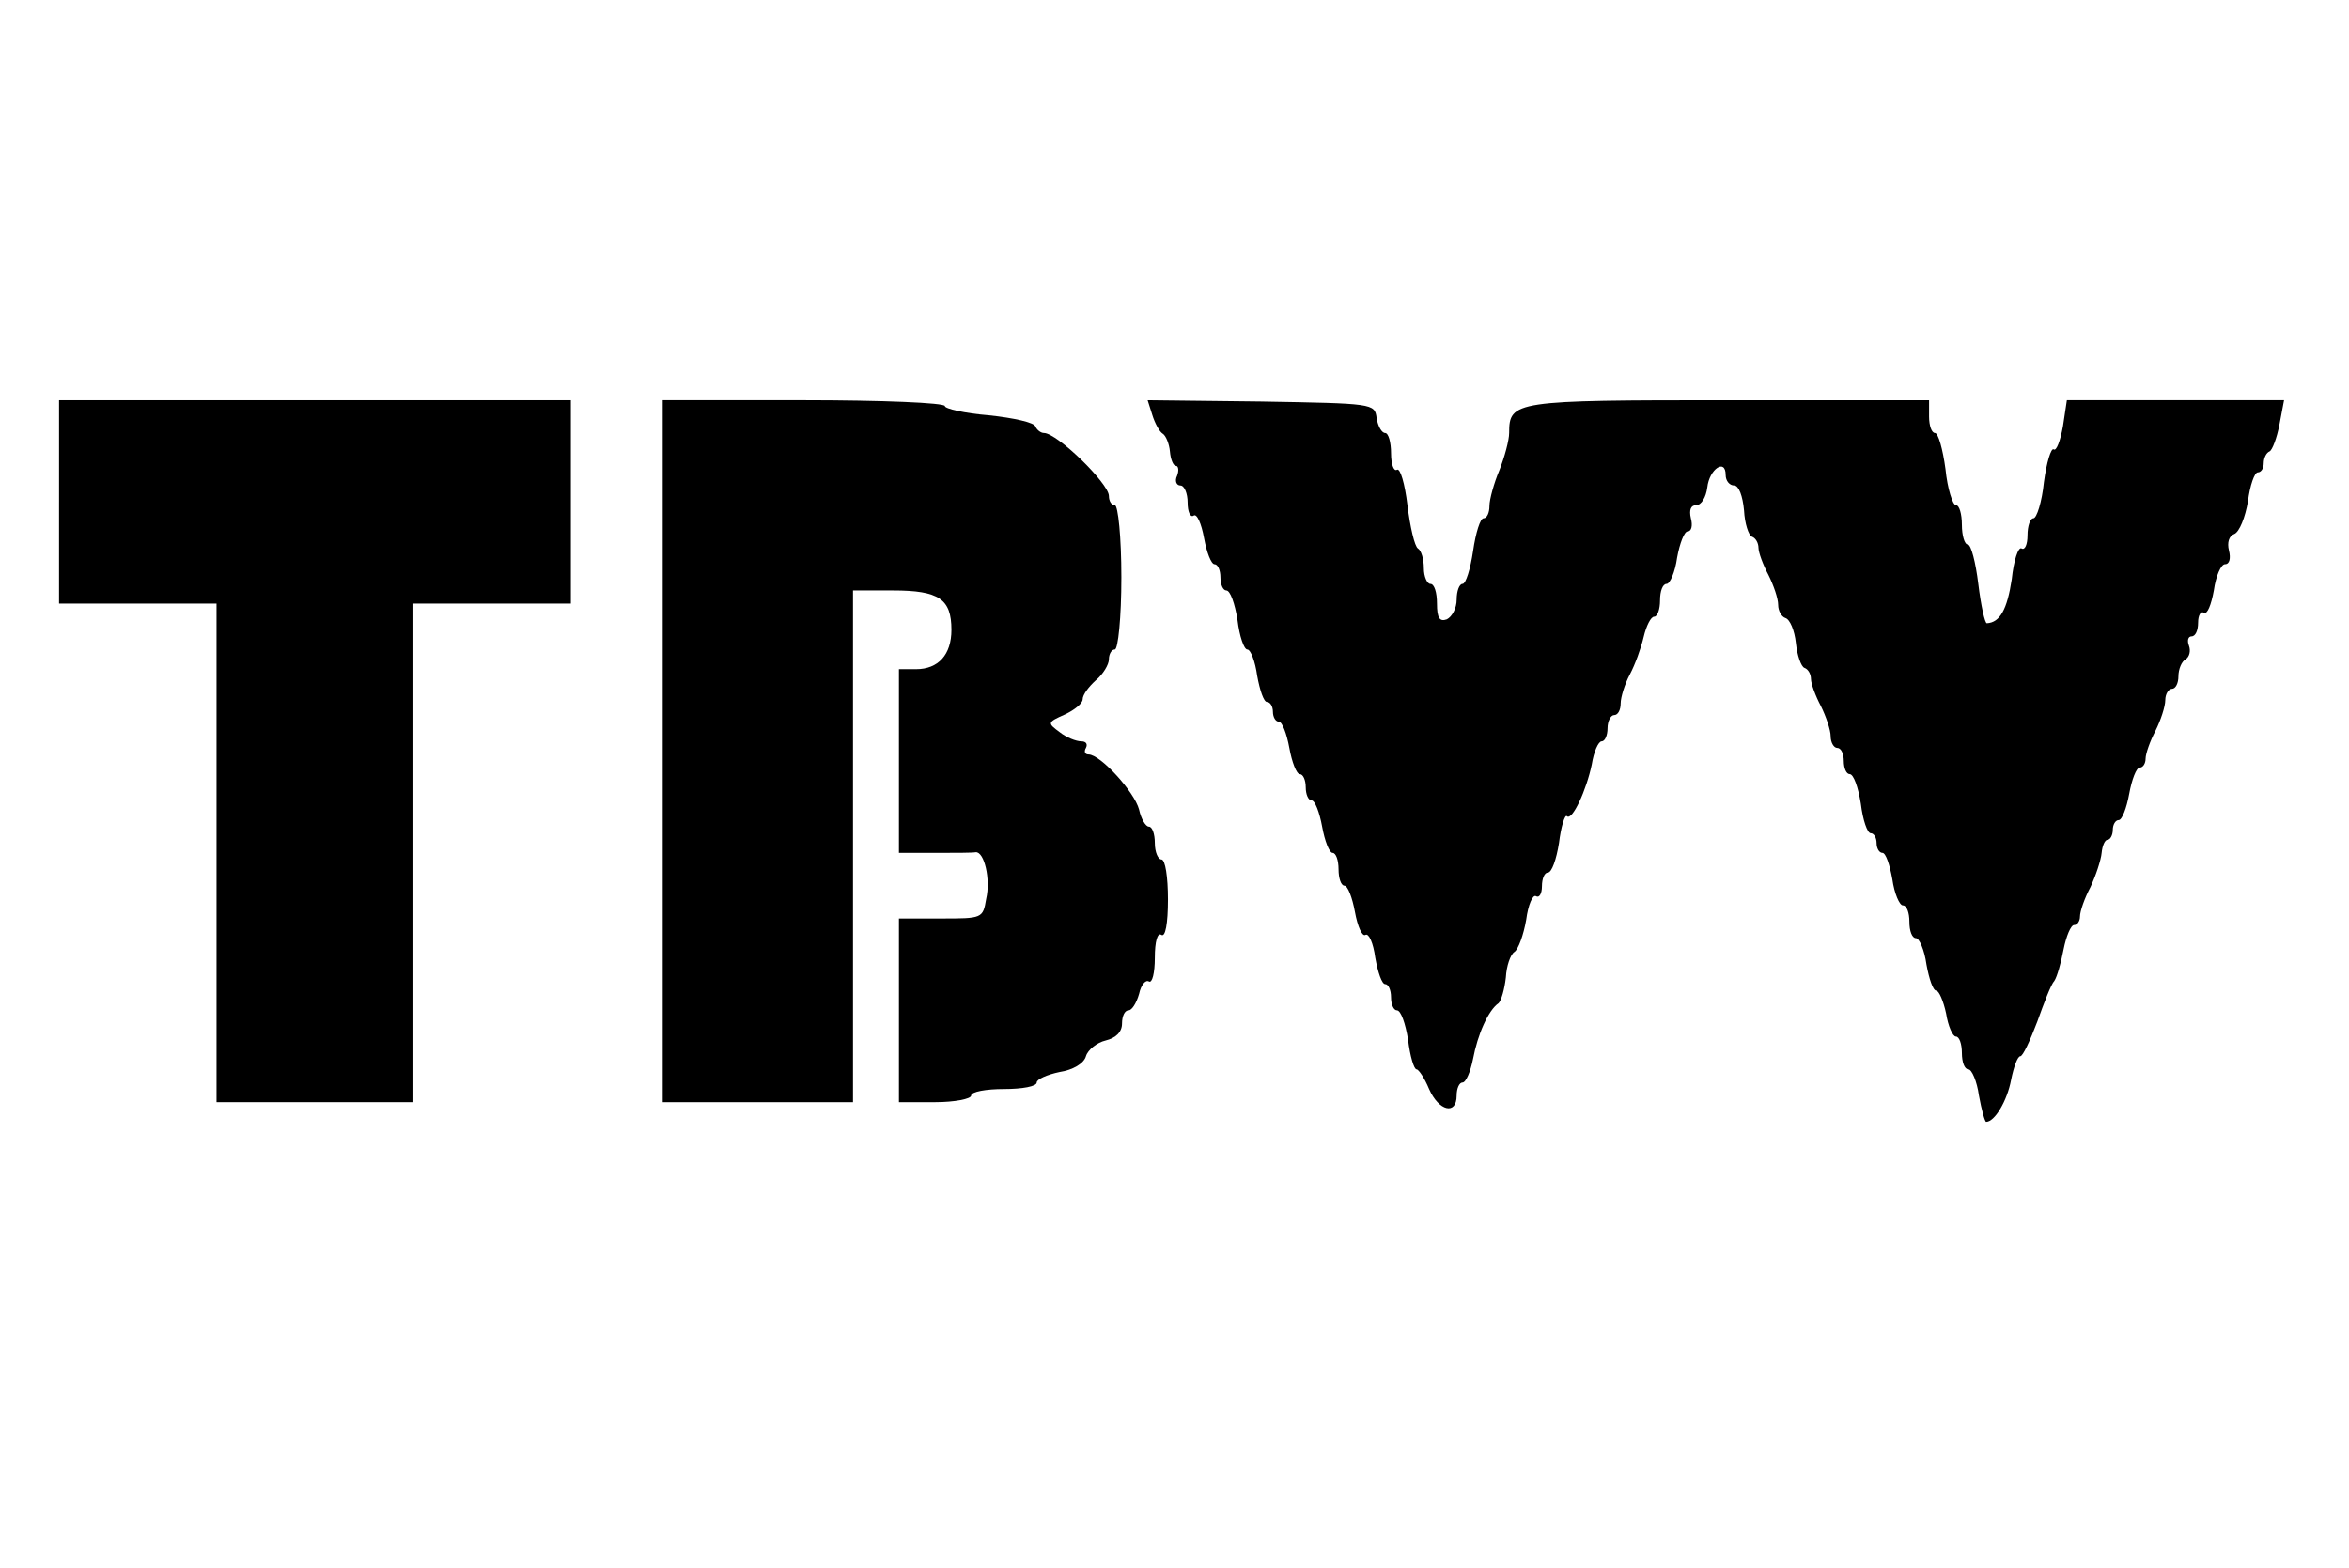
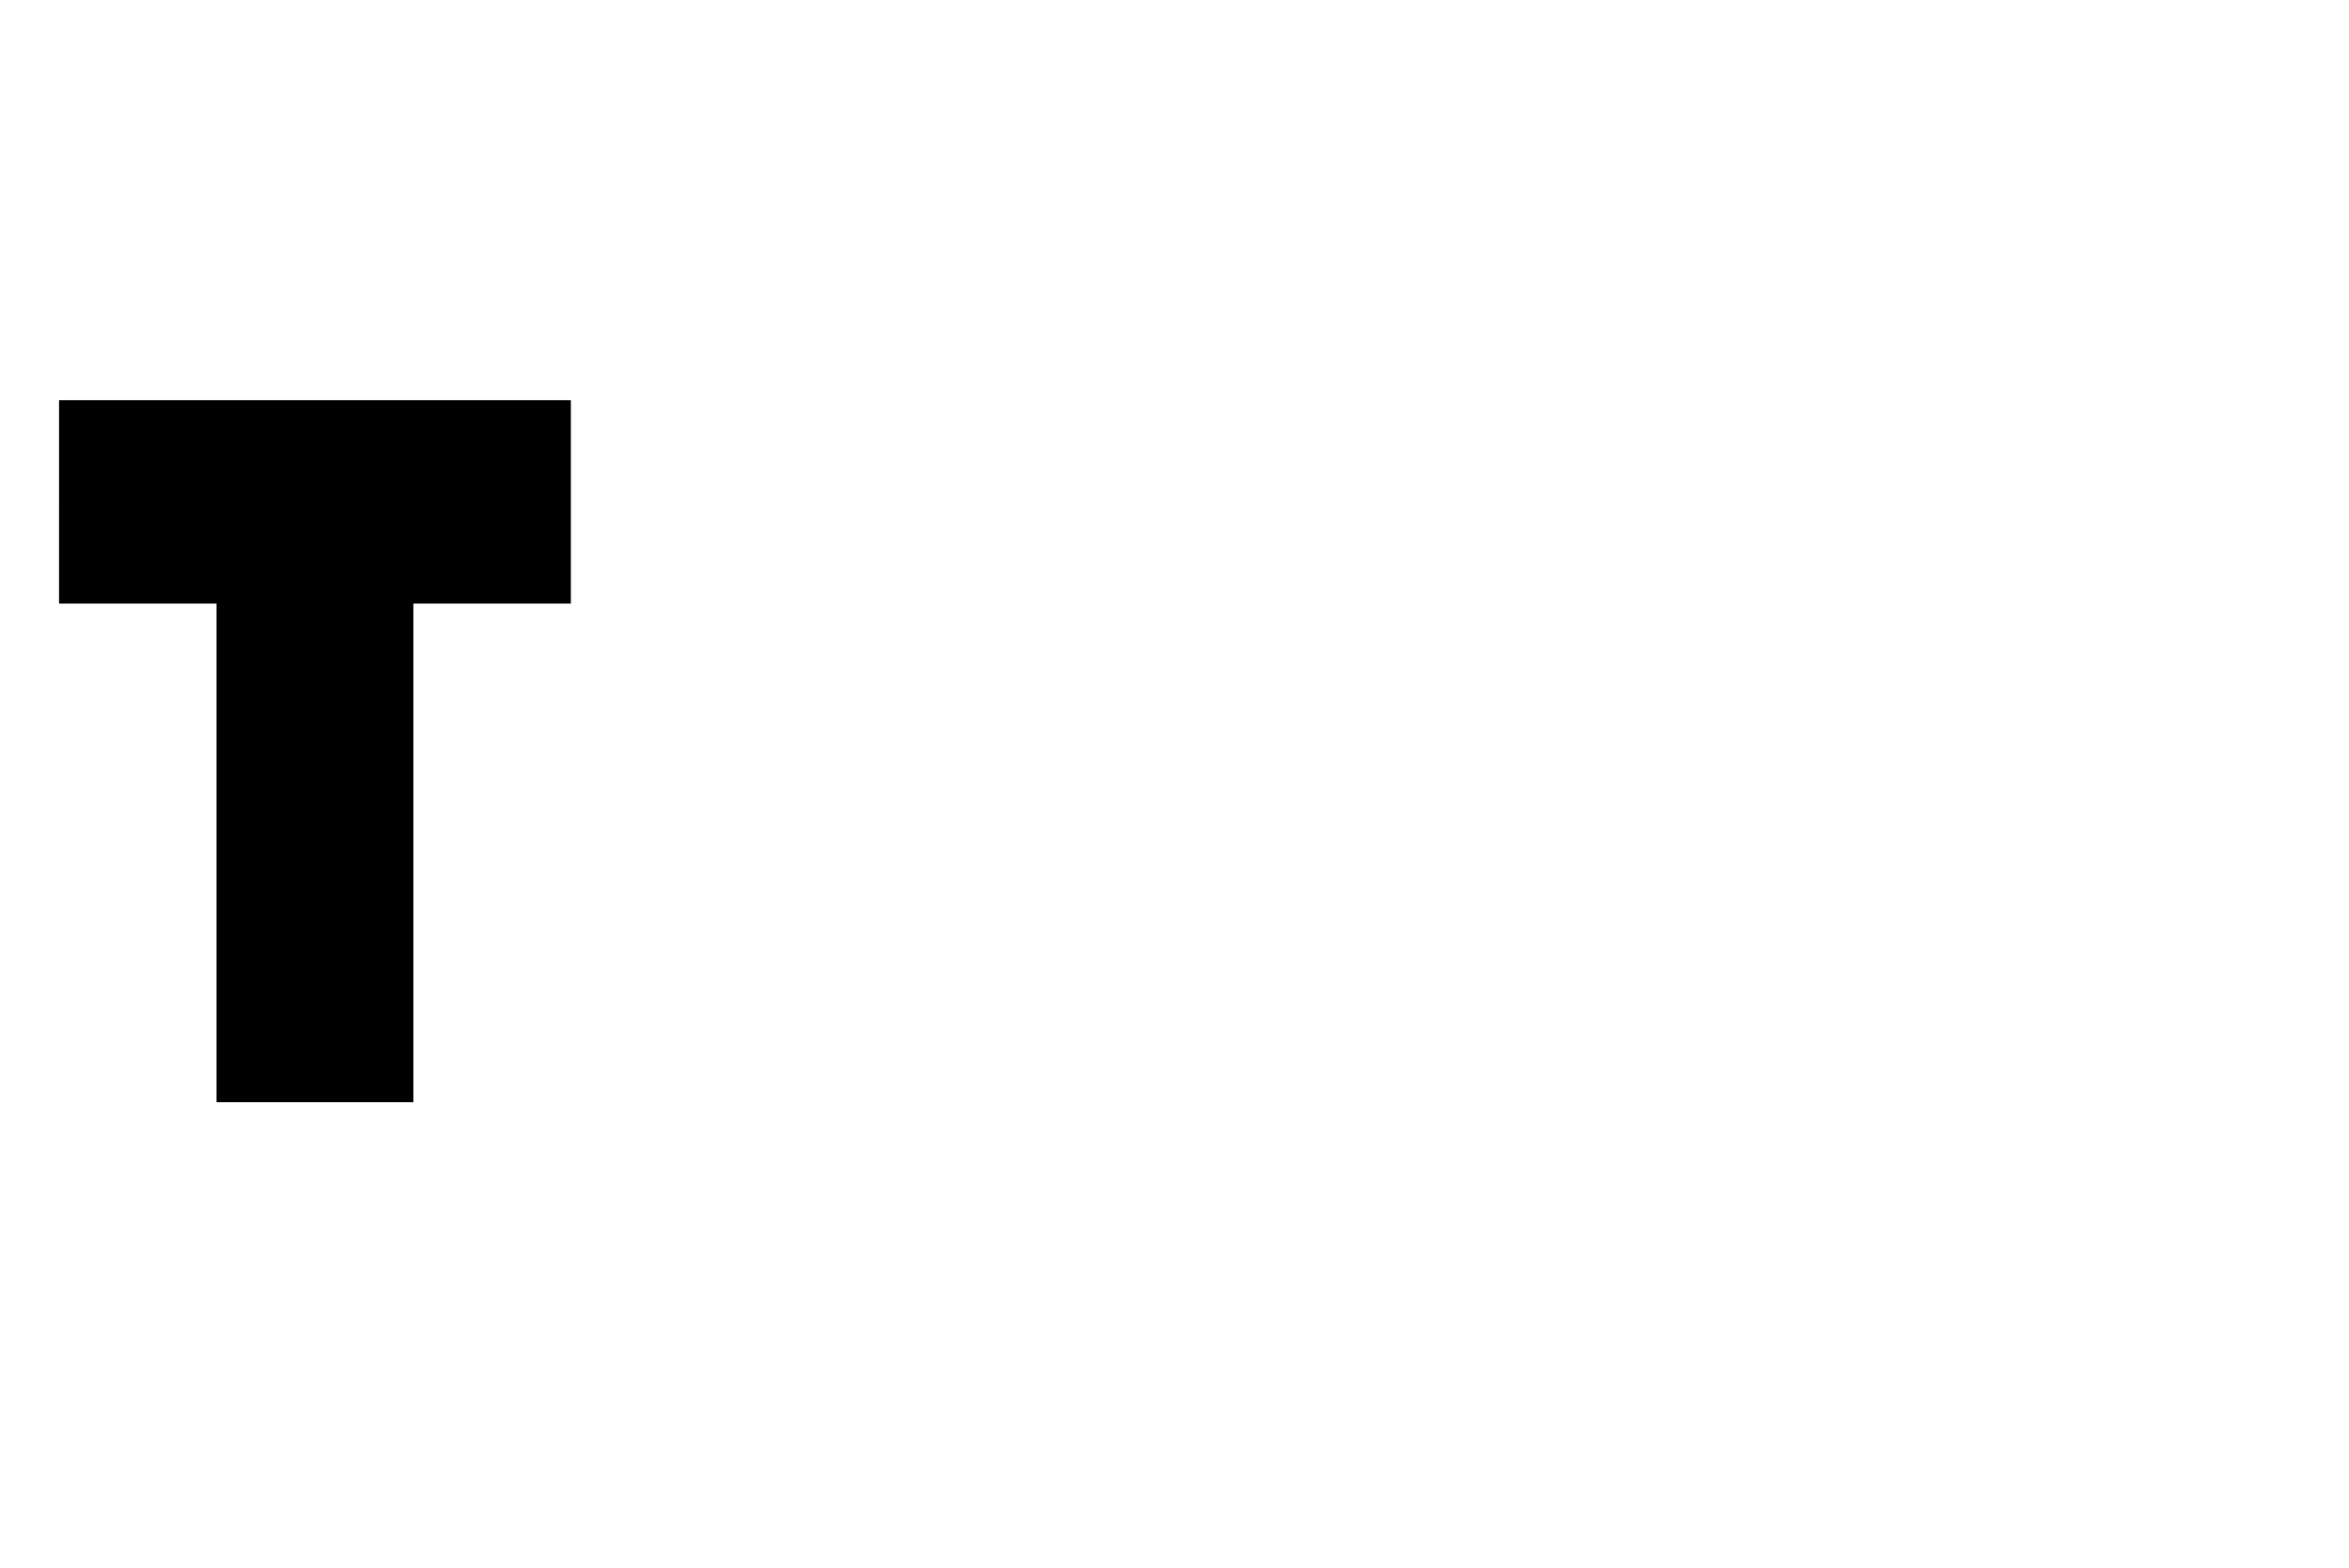
<svg xmlns="http://www.w3.org/2000/svg" version="1.0" width="358pt" height="239pt" viewBox="0 0 358 239" preserveAspectRatio="xMidYMid meet">
  <g transform="translate(0,239) scale(0.1,-0.1)" fill="#000000" stroke="none">
    <path d="M90 1625 l0 -155 120 0 120 0 0 -380 0 -380 150 0 150 0 0 380 0 380 120 0 120 0 0 155 0 155 -390 0 -390 0 0 -155z" />
-     <path d="M1010 1245 l0 -535 145 0 145 0 0 390 0 390 61 0 c70 0 89 -13 89 -60 0 -38 -20 -60 -54 -60 l-26 0 0 -140 0 -140 55 0 c30 0 58 0 62 1 13 1 23 -41 16 -71 -5 -30 -6 -30 -69 -30 l-64 0 0 -140 0 -140 55 0 c30 0 55 5 55 10 0 6 23 10 50 10 28 0 50 4 50 10 0 5 16 12 35 16 20 3 37 13 40 24 3 10 17 21 30 24 16 4 25 13 25 26 0 11 4 20 10 20 5 0 12 11 16 25 3 14 10 22 15 19 5 -3 9 13 9 36 0 25 4 39 10 35 6 -4 10 17 10 54 0 34 -4 61 -10 61 -5 0 -10 11 -10 25 0 14 -4 25 -9 25 -5 0 -12 12 -15 26 -7 27 -59 84 -77 84 -6 0 -7 5 -4 10 3 6 0 10 -7 10 -8 0 -23 6 -33 14 -19 14 -19 15 8 27 15 7 27 17 27 23 0 7 9 19 20 29 11 9 20 24 20 32 0 8 4 15 9 15 5 0 10 49 10 110 0 61 -5 110 -10 110 -5 0 -9 6 -9 14 0 19 -79 96 -99 96 -5 0 -11 5 -13 10 -2 6 -33 13 -71 17 -37 3 -67 10 -67 14 0 5 -97 9 -215 9 l-215 0 0 -535z" />
-     <path d="M1756 1758 c4 -13 11 -26 16 -29 5 -3 10 -16 11 -27 1 -12 5 -22 9 -22 4 0 5 -7 2 -15 -4 -8 -1 -15 5 -15 6 0 11 -12 11 -26 0 -14 4 -23 9 -20 5 4 12 -12 16 -34 4 -22 11 -40 16 -40 5 0 9 -9 9 -20 0 -11 4 -20 9 -20 6 0 13 -20 17 -45 3 -25 10 -45 15 -45 5 0 12 -18 15 -40 4 -22 10 -40 15 -40 5 0 9 -7 9 -15 0 -8 4 -15 9 -15 5 0 12 -18 16 -40 4 -22 11 -40 16 -40 5 0 9 -9 9 -20 0 -11 4 -20 9 -20 5 0 12 -18 16 -40 4 -22 11 -40 16 -40 5 0 9 -11 9 -25 0 -14 4 -25 9 -25 5 0 12 -18 16 -40 4 -22 11 -38 16 -35 5 3 12 -12 15 -35 4 -22 10 -40 15 -40 5 0 9 -9 9 -20 0 -11 4 -20 9 -20 6 0 13 -20 17 -45 3 -25 9 -45 13 -45 3 0 12 -13 19 -30 15 -34 42 -40 42 -10 0 11 4 20 9 20 5 0 12 16 16 36 7 37 23 74 39 85 4 4 9 21 11 39 1 18 7 35 13 39 6 4 14 26 18 49 3 23 10 39 15 36 5 -3 9 4 9 15 0 12 4 21 9 21 6 0 13 20 17 45 3 25 9 44 12 41 8 -8 30 40 38 79 3 19 10 35 15 35 5 0 9 9 9 20 0 11 5 20 10 20 6 0 10 8 10 18 0 9 6 29 14 44 8 15 17 40 21 57 4 17 11 31 16 31 5 0 9 11 9 25 0 14 4 25 10 25 5 0 13 18 16 40 4 22 11 40 16 40 6 0 8 9 5 20 -3 13 0 20 8 20 8 0 15 12 17 27 3 28 28 45 28 19 0 -9 6 -16 13 -16 7 0 13 -16 15 -38 1 -20 7 -38 12 -40 6 -2 10 -10 10 -17 0 -7 7 -26 15 -41 8 -16 15 -36 15 -46 0 -9 5 -18 11 -20 7 -2 14 -19 16 -38 2 -19 8 -36 13 -38 6 -2 10 -10 10 -17 0 -7 7 -26 15 -41 8 -16 15 -37 15 -46 0 -10 5 -18 10 -18 6 0 10 -9 10 -20 0 -11 4 -20 9 -20 6 0 13 -20 17 -45 3 -25 10 -45 15 -45 5 0 9 -7 9 -15 0 -8 4 -15 9 -15 5 0 11 -18 15 -40 3 -22 11 -40 16 -40 6 0 10 -11 10 -25 0 -14 4 -25 10 -25 5 0 13 -18 16 -40 4 -22 10 -40 15 -40 4 0 11 -16 15 -35 3 -19 10 -35 15 -35 5 0 9 -11 9 -25 0 -14 4 -25 10 -25 5 0 13 -18 16 -40 4 -22 9 -40 11 -40 13 0 32 32 38 64 4 20 10 36 14 36 4 0 15 24 26 53 10 28 21 57 26 62 4 6 10 27 14 48 4 20 11 37 16 37 5 0 9 6 9 13 0 8 7 28 16 45 8 17 16 41 17 52 1 11 5 20 9 20 4 0 8 7 8 15 0 8 4 15 9 15 5 0 12 18 16 40 4 22 11 40 16 40 5 0 9 6 9 14 0 7 7 27 15 42 8 16 15 37 15 47 0 9 5 17 10 17 6 0 10 9 10 19 0 11 5 23 11 26 6 4 8 13 5 21 -3 8 -1 14 4 14 6 0 10 9 10 21 0 11 4 18 9 15 5 -3 11 12 15 34 3 22 11 40 17 40 7 0 9 9 6 21 -3 12 0 22 8 25 8 3 17 26 21 50 3 24 10 44 15 44 5 0 9 6 9 14 0 8 4 16 9 18 4 2 11 20 15 41 l7 37 -165 0 -166 0 -6 -40 c-4 -22 -10 -38 -14 -35 -4 3 -11 -20 -15 -50 -3 -30 -11 -55 -16 -55 -5 0 -9 -12 -9 -26 0 -14 -4 -23 -9 -20 -5 3 -12 -18 -15 -47 -7 -46 -18 -66 -38 -67 -3 0 -9 27 -13 60 -4 33 -11 60 -16 60 -5 0 -9 14 -9 30 0 17 -4 30 -9 30 -5 0 -13 25 -16 55 -4 30 -11 55 -16 55 -5 0 -9 11 -9 25 l0 25 -306 0 c-326 0 -334 -1 -334 -50 0 -11 -7 -37 -15 -57 -8 -19 -15 -44 -15 -54 0 -11 -4 -19 -9 -19 -5 0 -12 -22 -16 -50 -4 -27 -11 -50 -16 -50 -5 0 -9 -11 -9 -24 0 -13 -7 -26 -15 -30 -11 -4 -15 2 -15 24 0 17 -4 30 -10 30 -5 0 -10 11 -10 24 0 14 -4 27 -9 30 -5 3 -12 33 -16 66 -4 33 -11 57 -16 54 -5 -3 -9 9 -9 25 0 17 -4 31 -9 31 -5 0 -11 10 -13 23 -3 22 -5 22 -176 25 l-173 2 7 -22z" />
  </g>
</svg>